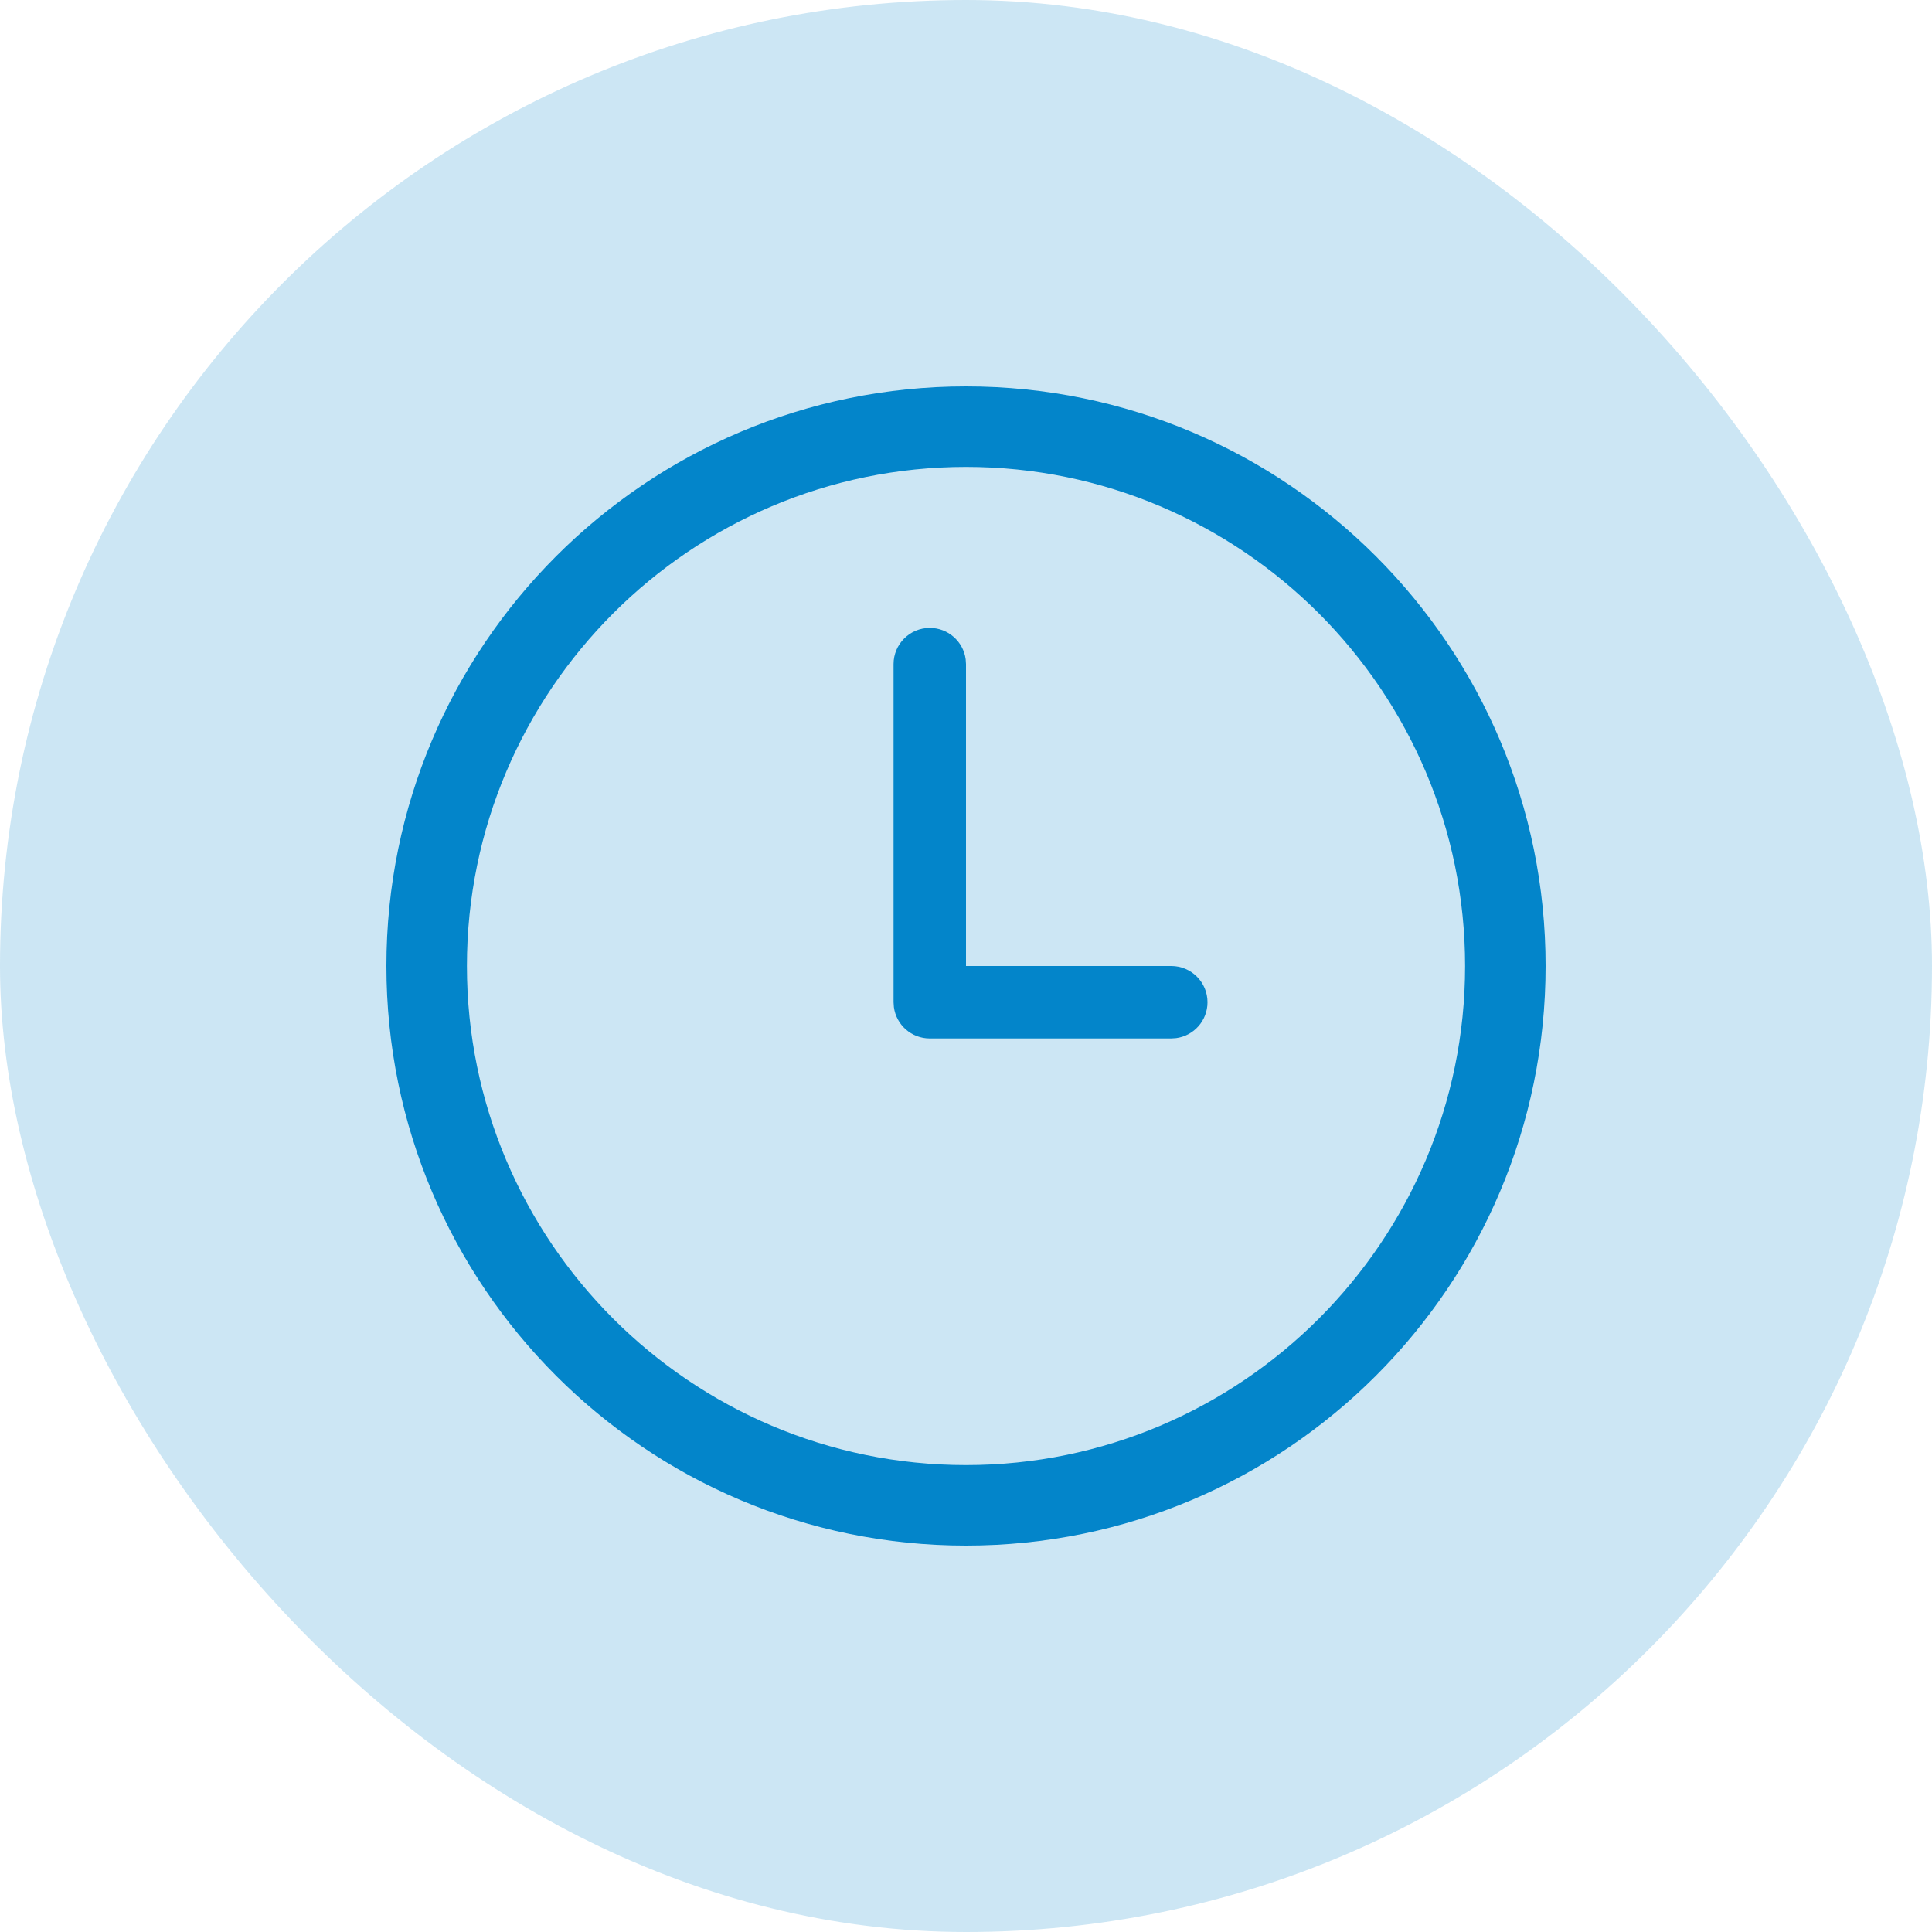
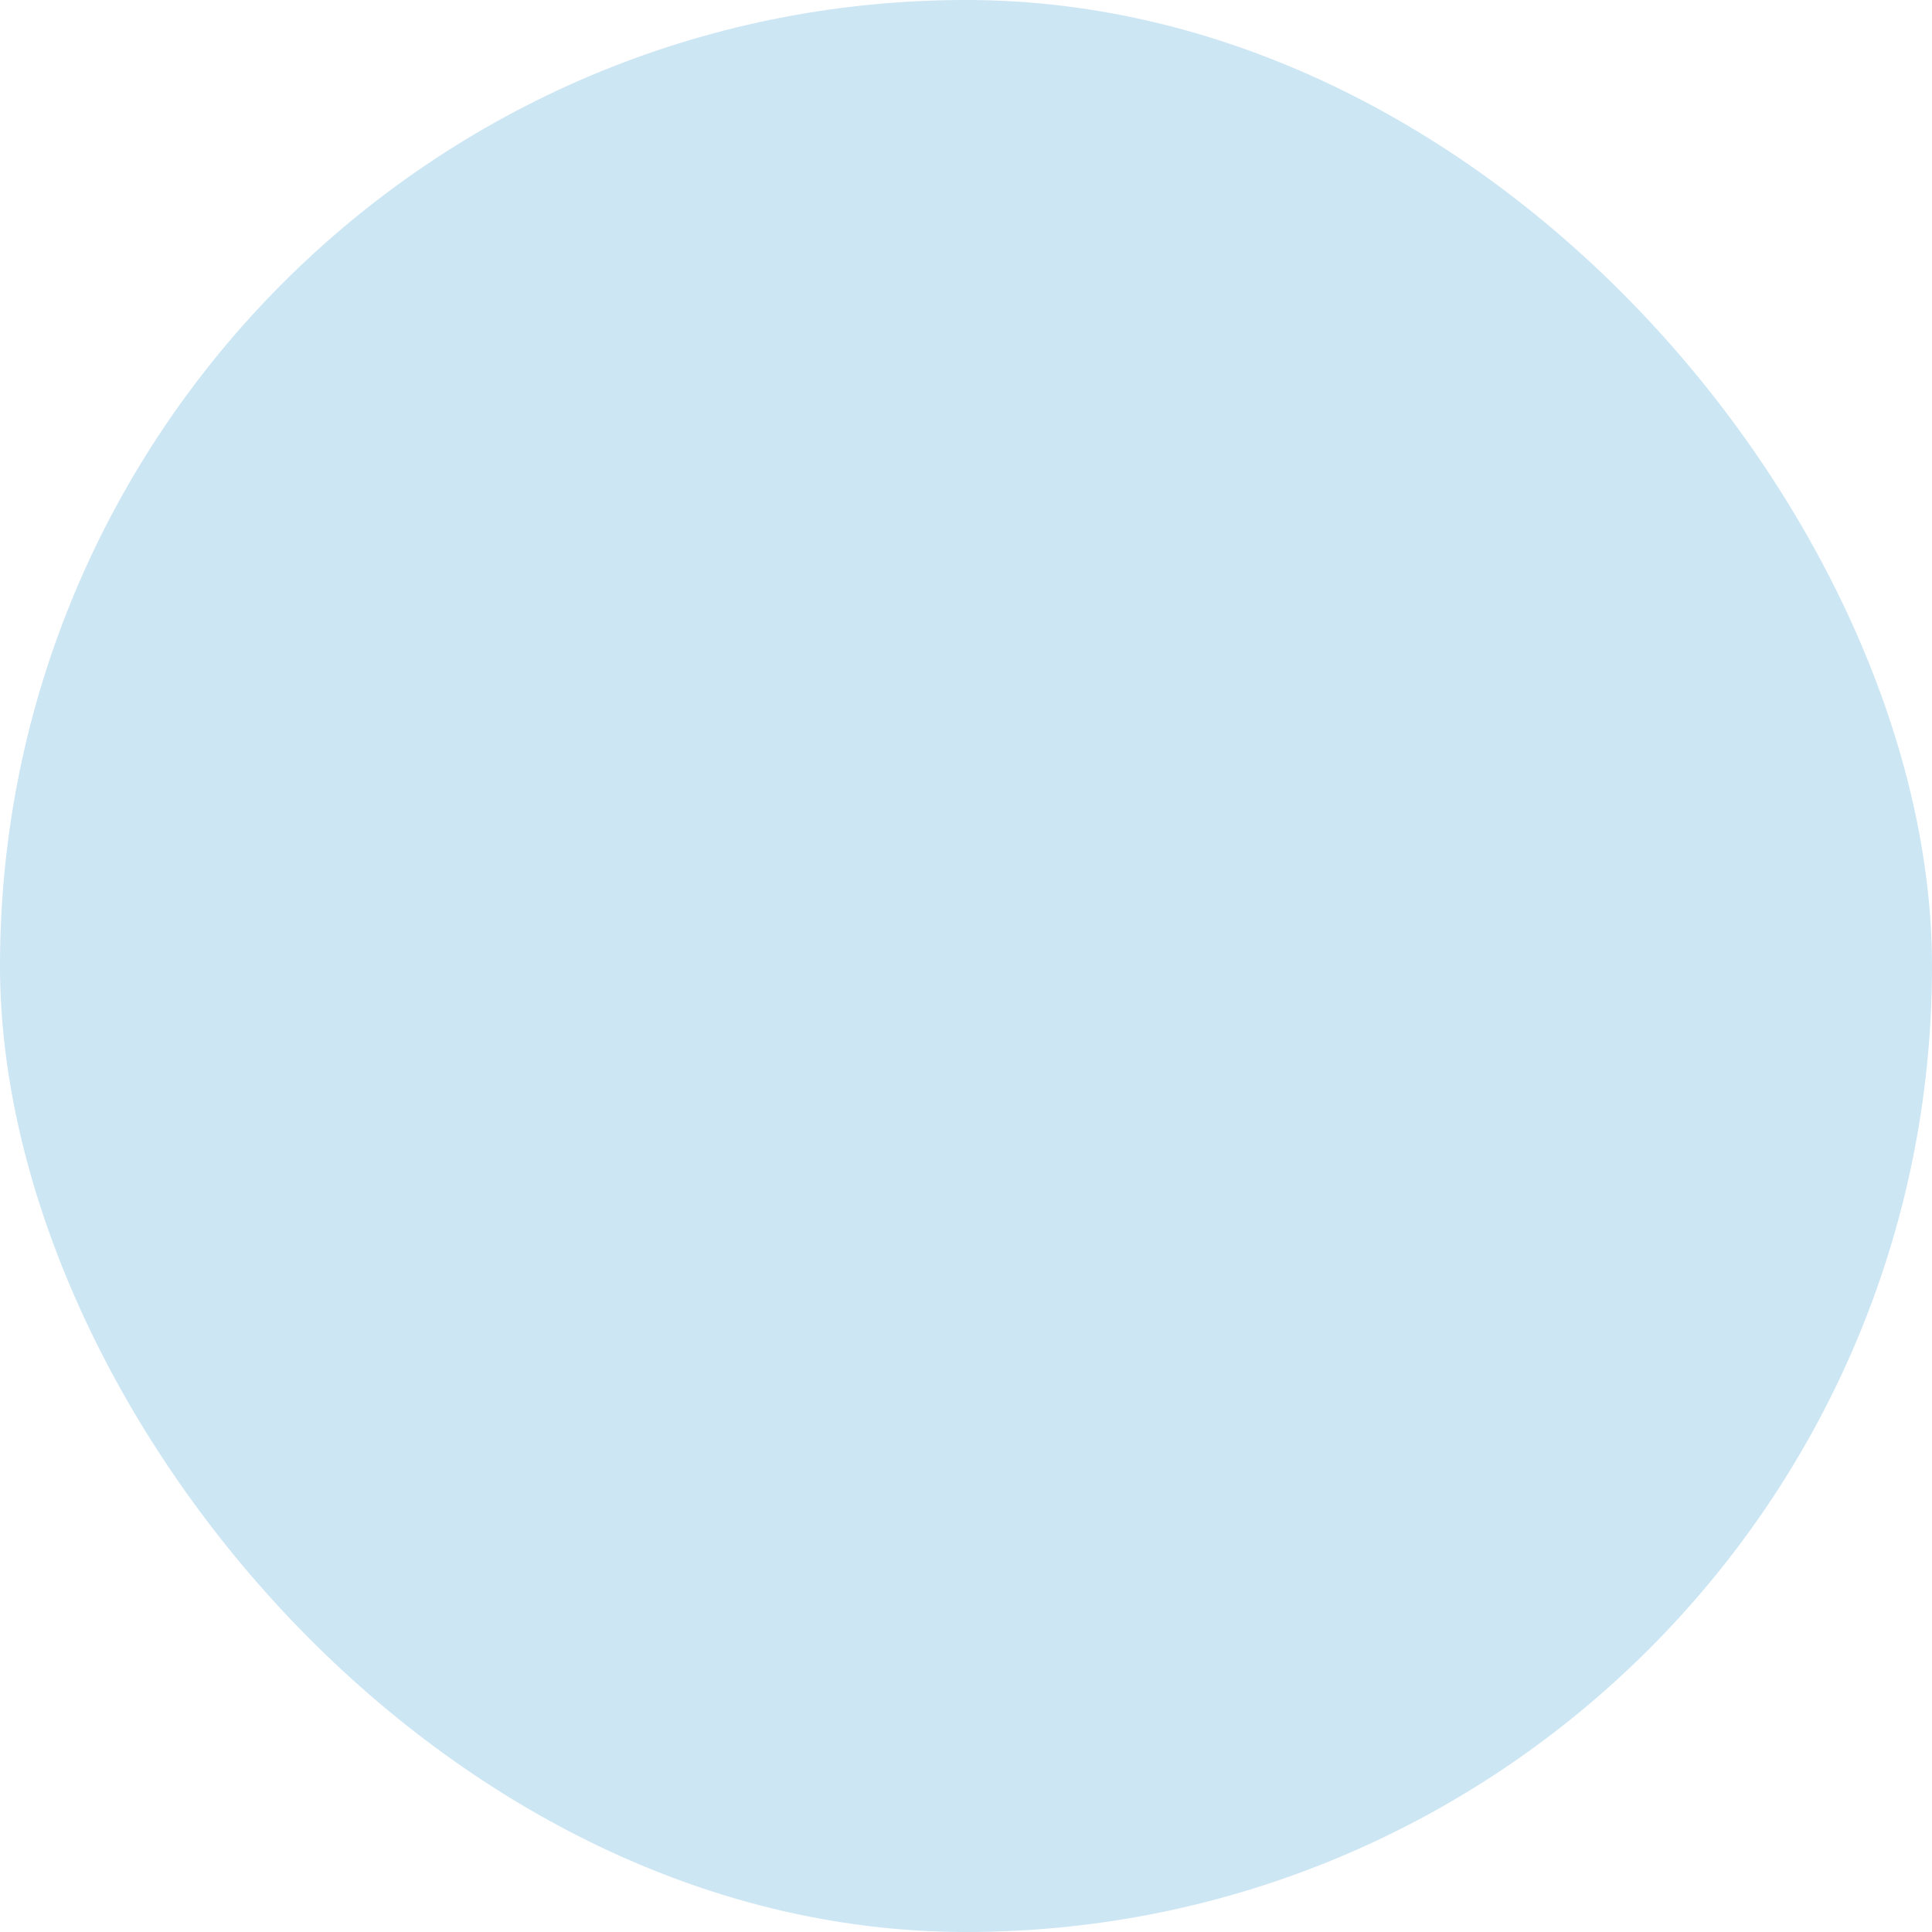
<svg xmlns="http://www.w3.org/2000/svg" width="40" height="40" viewBox="0 0 40 40" fill="none">
  <rect width="40" height="40" rx="20" fill="#0385CA" fill-opacity="0.2" />
-   <path d="M20 8C26.627 8 32 13.373 32 20C32 26.627 26.627 32 20 32C13.373 32 8 26.627 8 20C8 13.373 13.373 8 20 8ZM20 9.667C14.302 9.667 9.667 14.302 9.667 20C9.667 25.698 14.302 30.333 20 30.333C25.698 30.333 30.333 25.698 30.333 20C30.333 14.302 25.698 9.667 20 9.667ZM19.25 13C19.63 13 19.944 13.282 19.993 13.648L20 13.75V20H24.25C24.664 20 25 20.336 25 20.75C25 21.13 24.718 21.444 24.352 21.493L24.25 21.5H19.25C18.87 21.5 18.556 21.218 18.507 20.852L18.5 20.75V13.75C18.5 13.336 18.836 13 19.25 13Z" fill="#0385CA" />
</svg>